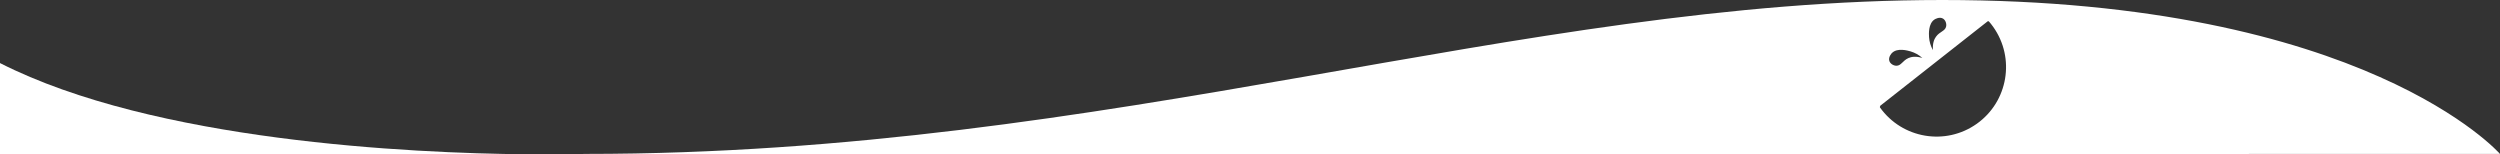
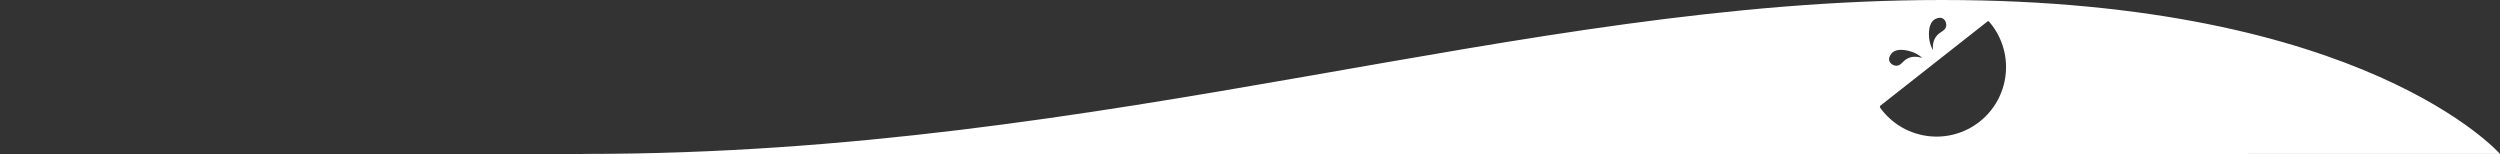
<svg xmlns="http://www.w3.org/2000/svg" id="Layer_1" viewBox="0 0 2604.61 160.86">
  <rect x="0" y="0" width="2604.61" height="160.86" fill="#333333" stroke="none" />
  <defs>
    <style>.cls-1{fill:#fff;stroke-width:0px;}</style>
  </defs>
-   <path class="cls-1" d="M0,65.71c160.72,81.6,428.23,93.89,548.48,95.04l-548.48.11v-95.15Z" />
-   <path class="cls-1" d="M548.48,160.75h40.88c-10.33.11-24.19.17-40.88,0Z" />
  <path class="cls-1" d="M2023.63,0c-440.63,0-864.94,160.36-1413.28,160.36,0,0-7.4.24-20.71.39l2014.97-.39S2464.26,0,2023.63,0ZM2015.53,20.26c.25-.16,4.99-3.12,8.72-.91,2.68,1.58,3.91,5.26,3.32,8.21-.99,4.95-6.64,5.18-10.58,10.7-1.84,2.52-3.71,6.76-3.15,13.98-2.38-4.16-3.77-8.82-4.08-13.6-.17-3.05-.91-14.07,5.77-18.38ZM1971.16,55.18c5.63-5.6,16.25-2.51,19.18-1.69,4.61,1.32,8.86,3.68,12.42,6.89-6.94-2.09-11.49-1.19-14.36.06-6.21,2.67-7.65,8.14-12.7,8.05-3.02-.04-6.33-2.04-7.3-4.99-1.36-4.12,2.54-8.11,2.76-8.32ZM2059.55,128.92c-32.59,23.17-77.78,15.54-100.96-17.04-.21-.31.39-1.73.39-1.73l6.93-5.45,97.47-76.64,7.5-5.89h1.12c1.63,1.85,3.16,3.78,4.59,5.79,23.17,32.59,15.54,77.79-17.04,100.96Z" />
</svg>